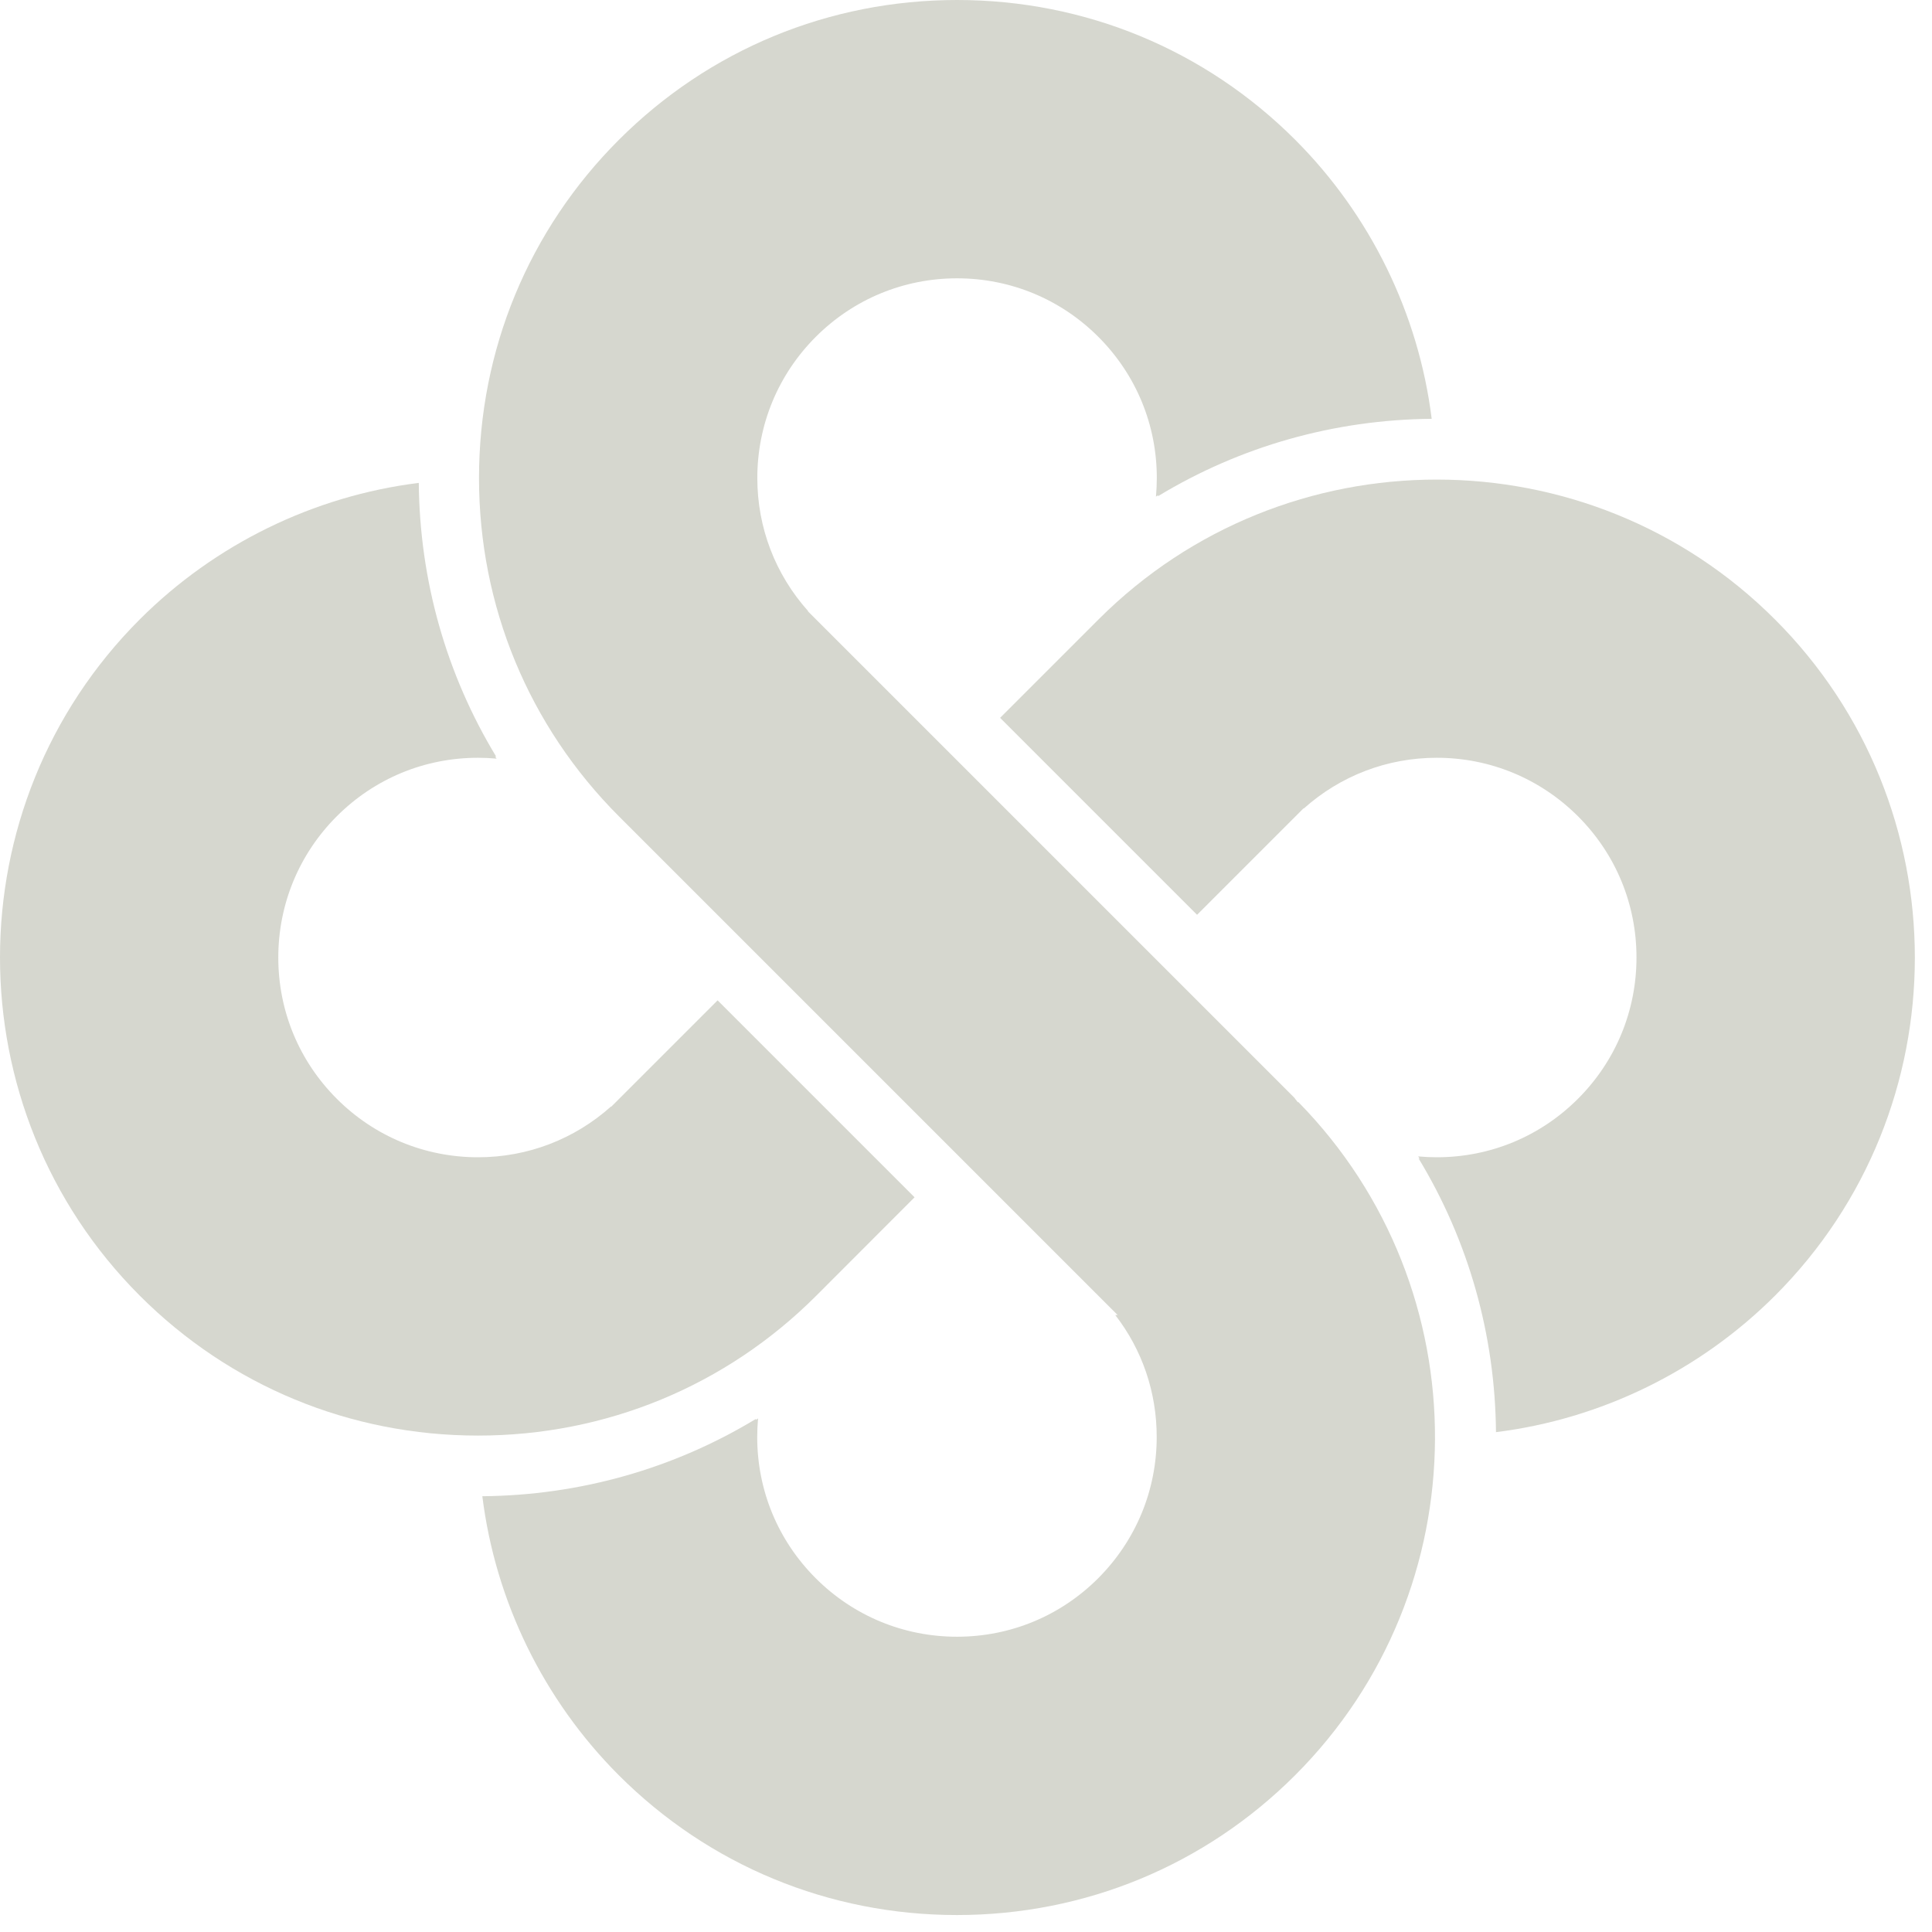
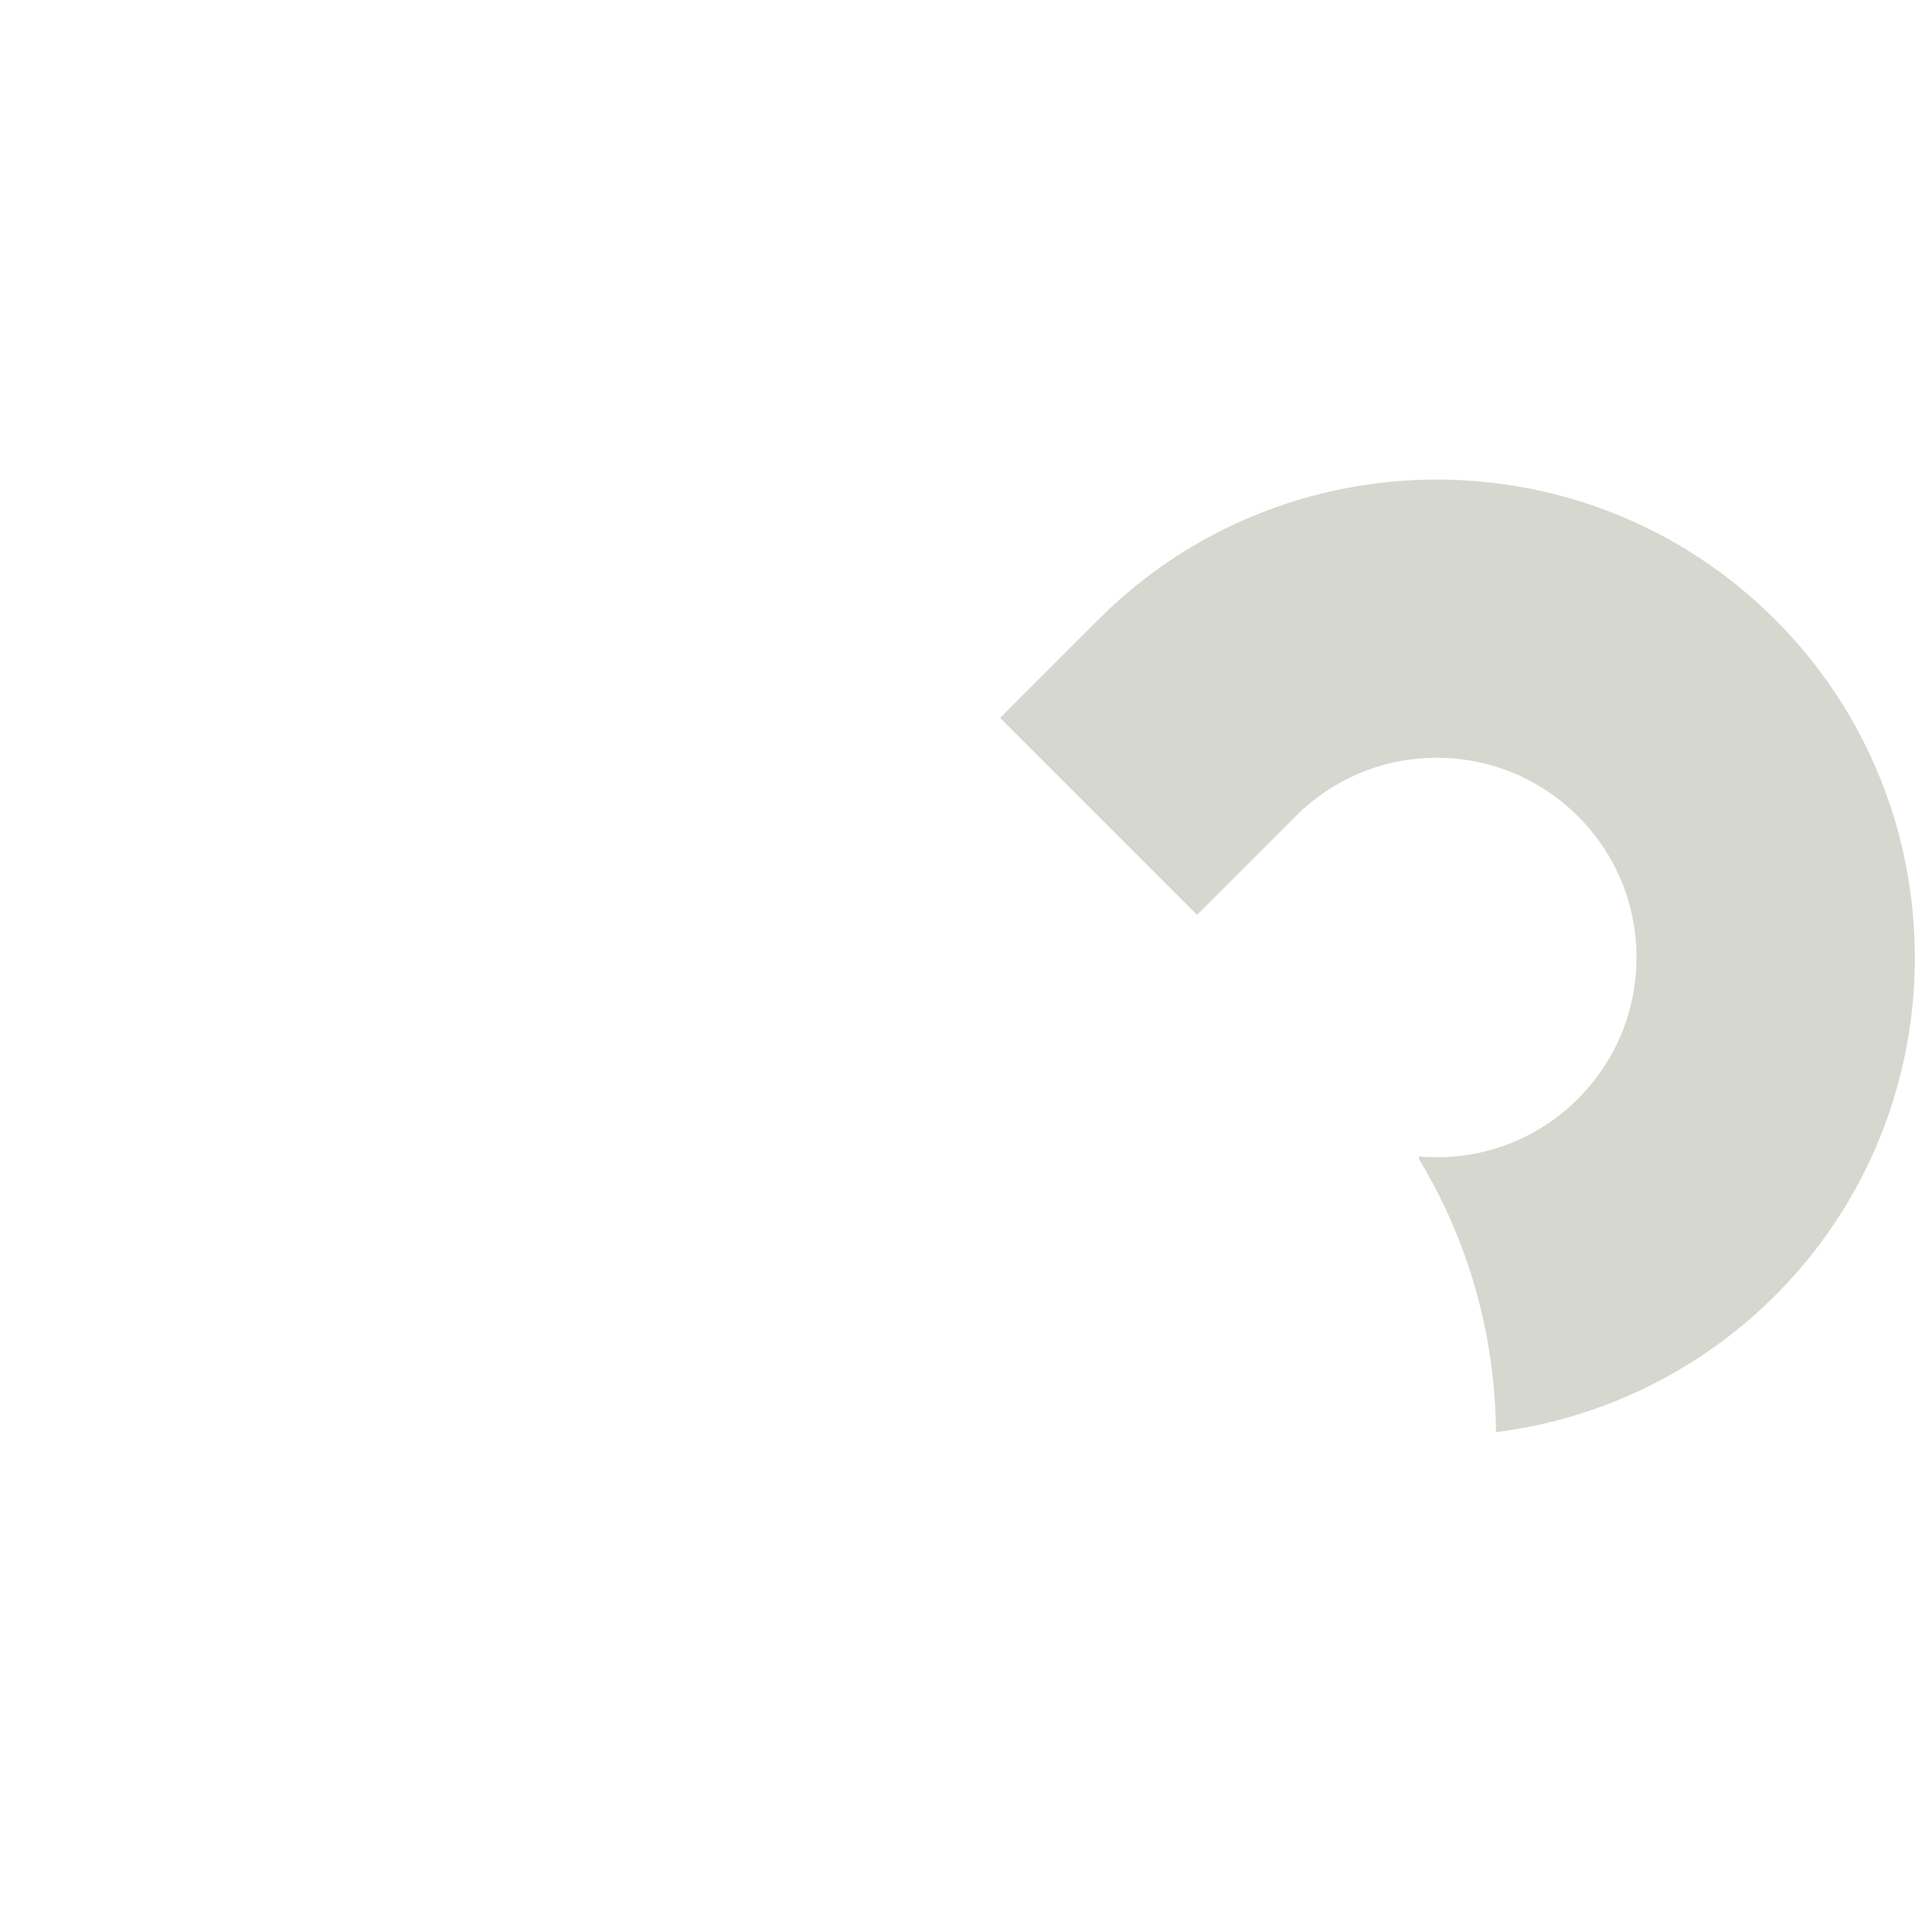
<svg xmlns="http://www.w3.org/2000/svg" width="72" height="72" viewBox="0 0 72 72" fill="none">
-   <path d="M34.083 44.62L26.743 37.28L23.303 40.72L23.075 40.948L22.779 41.244L22.771 41.236C21.407 42.456 19.663 43.128 17.815 43.128C15.827 43.128 13.955 42.352 12.551 40.948C11.143 39.54 10.371 37.672 10.371 35.684C10.371 33.696 11.147 31.824 12.551 30.42C13.959 29.012 15.827 28.24 17.815 28.24C18.047 28.24 18.275 28.252 18.507 28.272L18.451 28.188L18.491 28.196C16.631 25.128 15.639 21.628 15.607 17.996C11.687 18.484 8.015 20.28 5.211 23.08C-1.737 30.028 -1.737 41.336 5.211 48.288C8.571 51.648 13.047 53.5 17.815 53.5C22.579 53.5 27.055 51.652 30.415 48.292L34.083 44.62Z" fill="#D6D7CF" />
-   <path d="M48.363 41.076L48.295 40.984L48.287 40.98L48.247 40.92L34.575 27.248L30.107 22.78L30.115 22.772C28.895 21.408 28.223 19.664 28.223 17.816C28.223 15.828 28.999 13.956 30.403 12.552C31.807 11.148 33.679 10.372 35.667 10.372C37.655 10.372 39.527 11.148 40.931 12.552C42.339 13.96 43.111 15.828 43.111 17.816C43.111 18.048 43.099 18.276 43.079 18.508L43.163 18.452L43.155 18.492C46.223 16.632 49.723 15.64 53.355 15.608C52.867 11.688 51.071 8.016 48.271 5.212C44.911 1.852 40.435 -0 35.667 -0C30.899 -0 26.423 1.852 23.063 5.212C19.703 8.572 17.851 13.048 17.851 17.816C17.851 22.58 19.703 27.056 23.063 30.42L23.363 30.72L27.231 34.588L41.651 49.008H41.563C42.567 50.304 43.107 51.884 43.107 53.552C43.107 55.54 42.331 57.408 40.927 58.816C39.519 60.224 37.651 60.996 35.663 60.996C33.675 60.996 31.803 60.22 30.399 58.816C28.991 57.408 28.219 55.54 28.219 53.552C28.219 53.32 28.231 53.092 28.251 52.86L28.167 52.916L28.175 52.876C25.107 54.736 21.607 55.728 17.975 55.76C18.463 59.68 20.259 63.352 23.059 66.156C26.419 69.516 30.895 71.368 35.663 71.368C40.431 71.368 44.907 69.516 48.267 66.156C55.175 59.248 55.215 48.032 48.387 41.072H48.363V41.076Z" fill="#D6D7CF" />
  <path d="M66.147 23.084C59.199 16.136 47.891 16.136 40.943 23.08L37.271 26.752L44.611 34.092L48.579 30.124L48.587 30.132C49.951 28.912 51.695 28.24 53.543 28.24C55.531 28.24 57.399 29.016 58.807 30.42C60.215 31.828 60.987 33.696 60.987 35.684C60.987 37.672 60.211 39.544 58.807 40.948C57.399 42.356 55.531 43.128 53.543 43.128C53.311 43.128 53.083 43.116 52.851 43.096L52.907 43.18L52.867 43.172C54.727 46.24 55.719 49.74 55.751 53.372C59.671 52.884 63.343 51.088 66.147 48.288C73.099 41.344 73.099 30.032 66.147 23.084Z" fill="#D6D7CF" />
</svg>